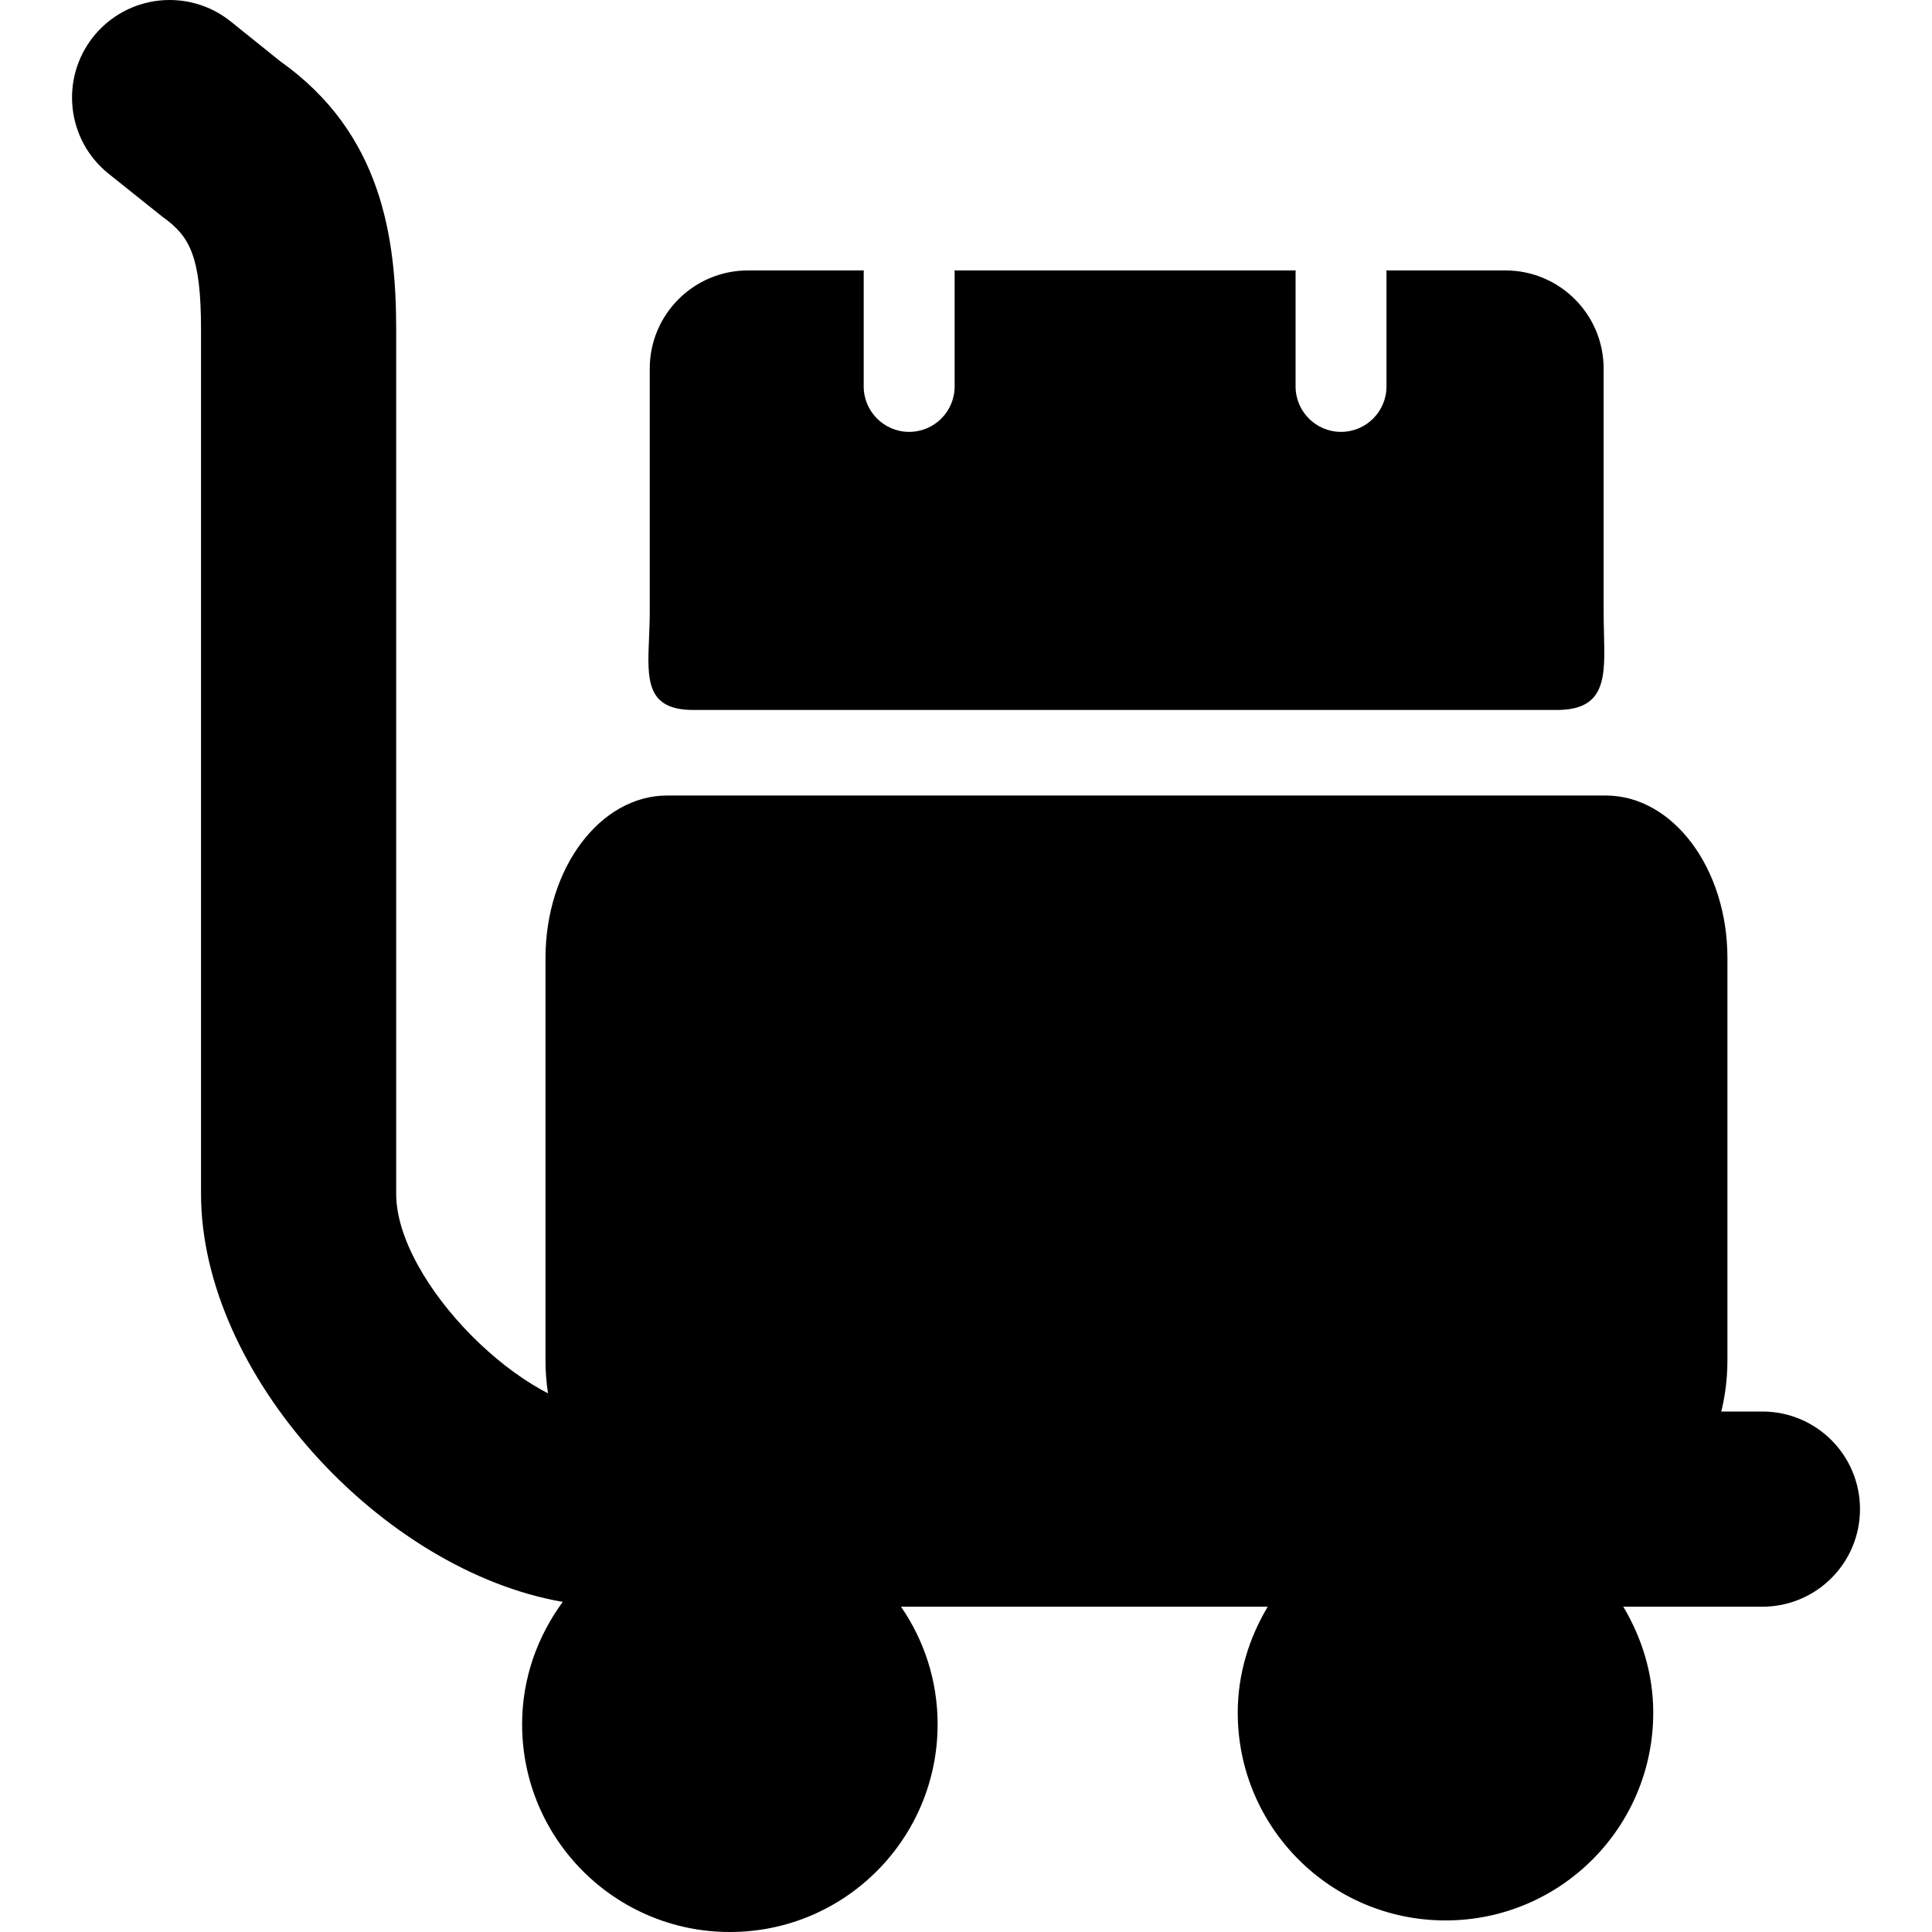
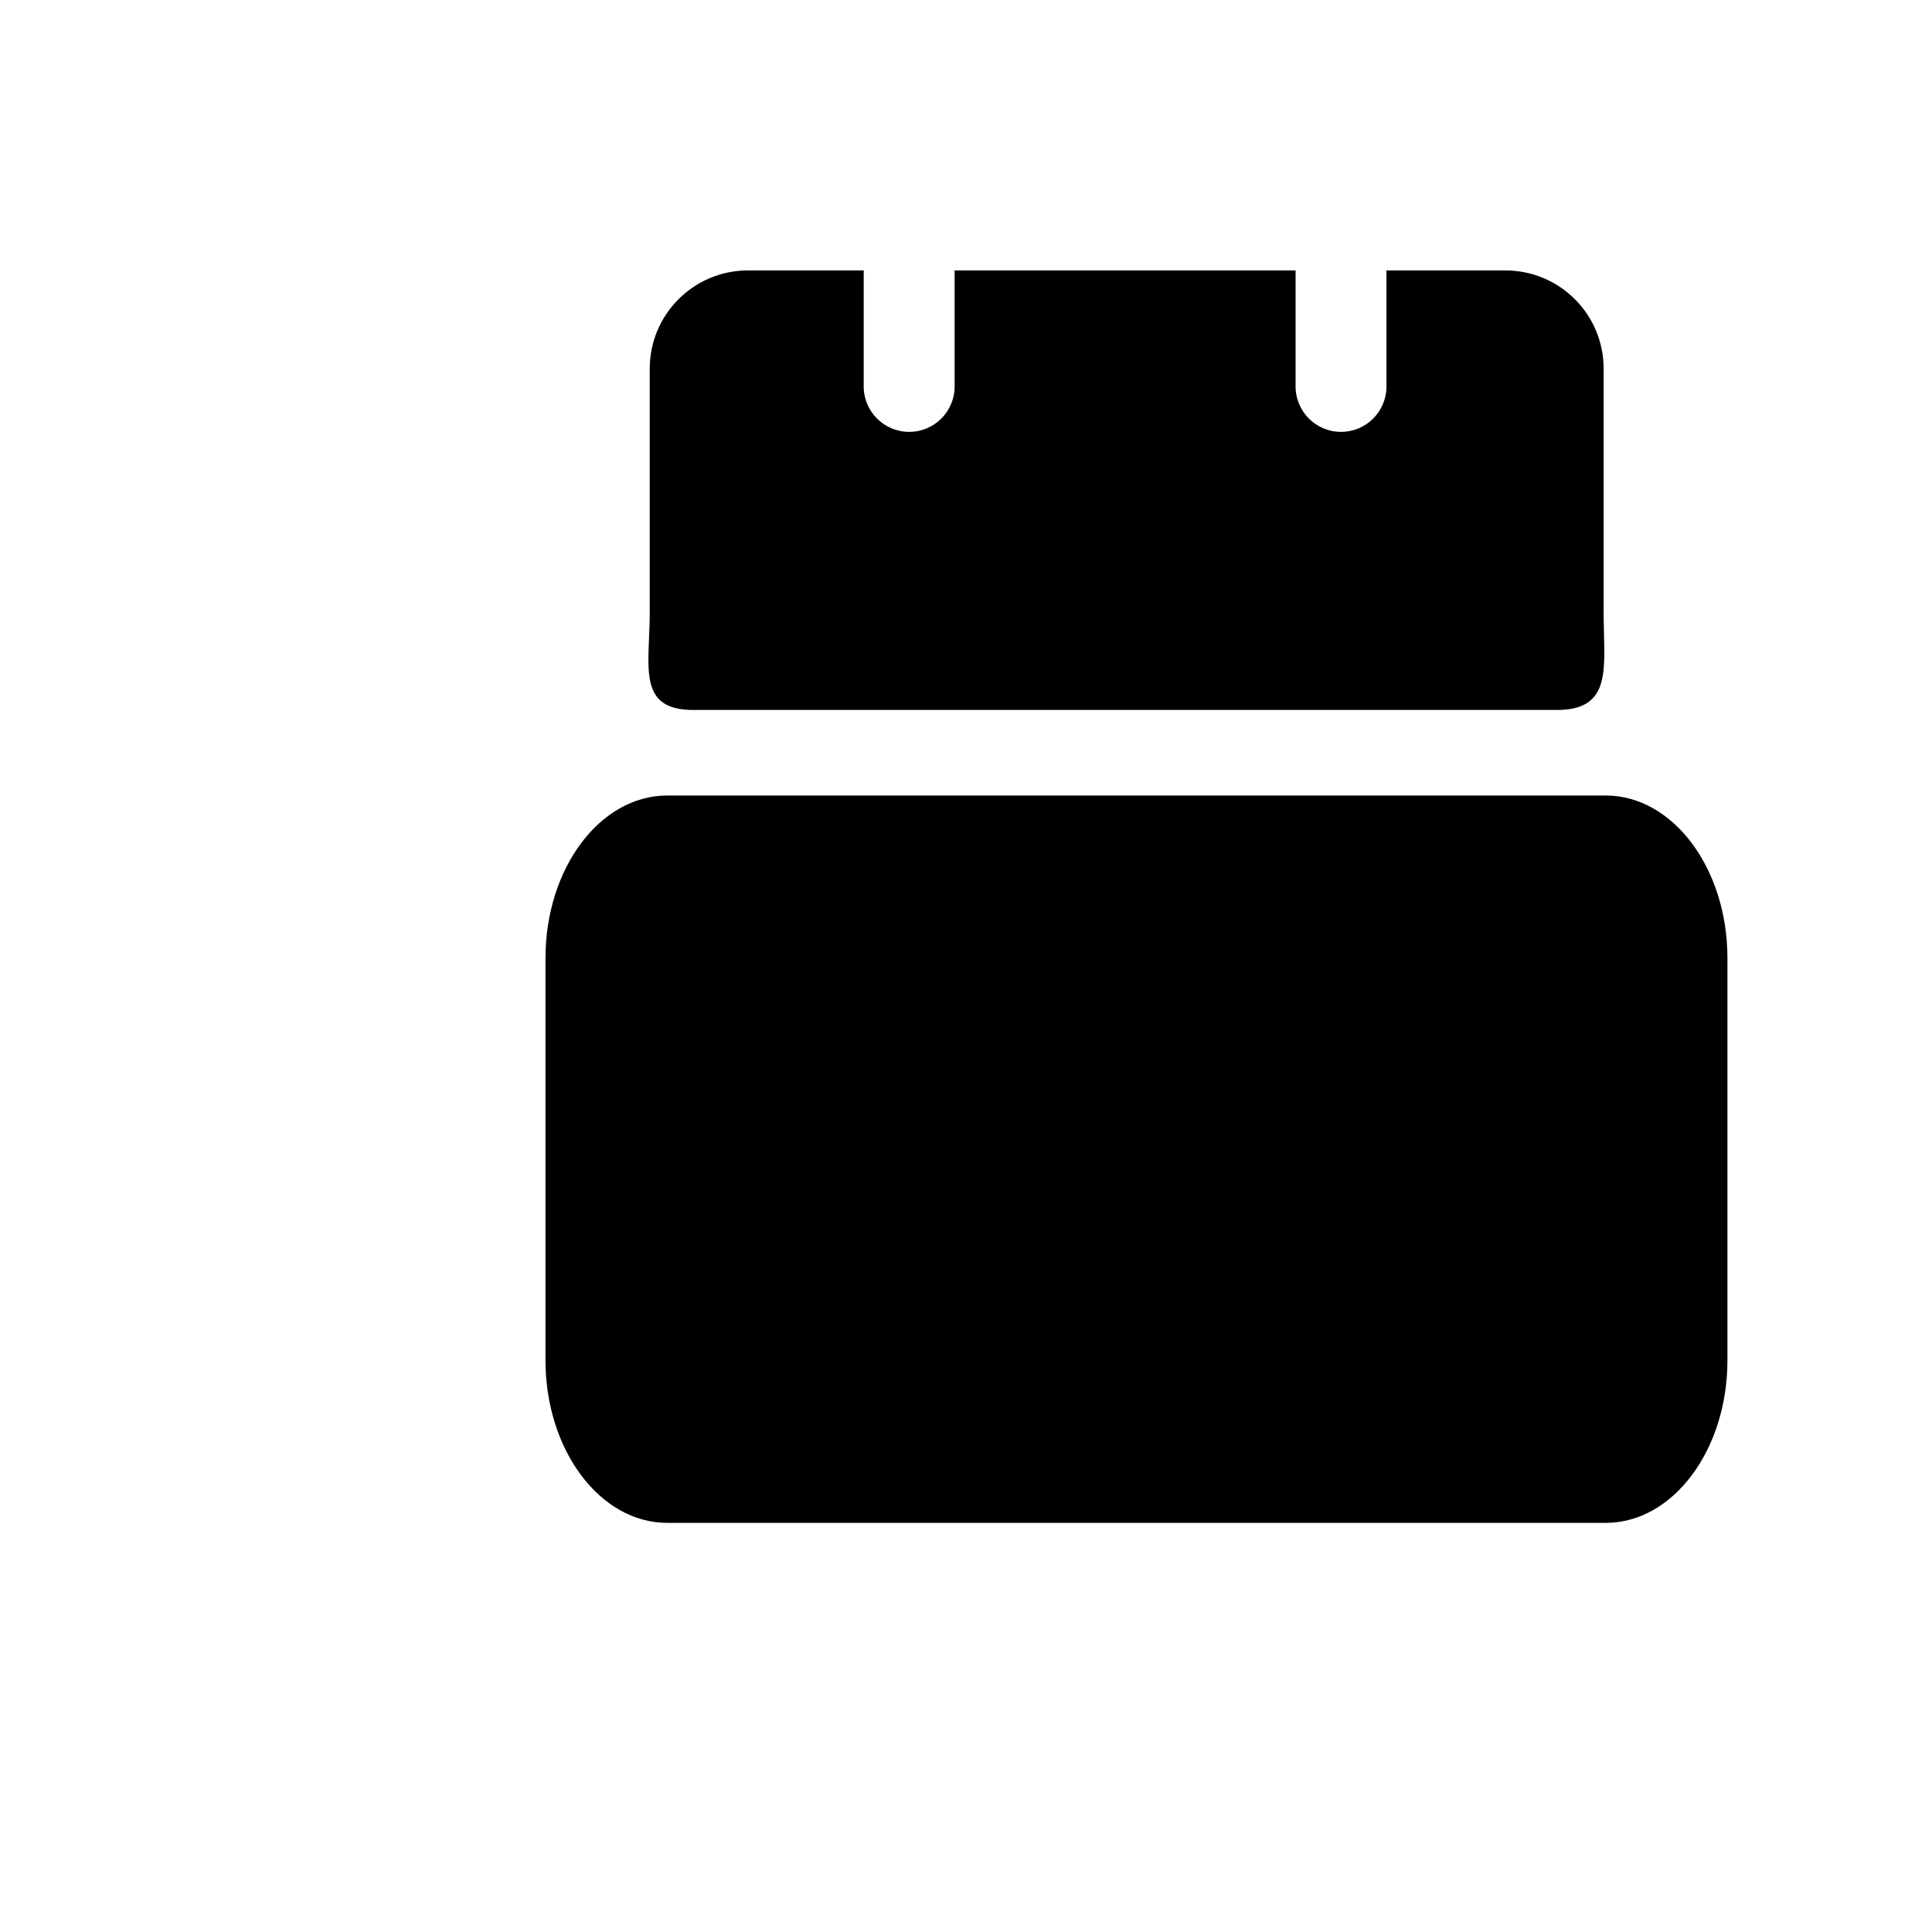
<svg xmlns="http://www.w3.org/2000/svg" width="78" height="78" viewBox="0 0 78 78" fill="none">
  <g clip-path="url(#clip0)">
-     <path d="M71.153 56.987H24.693C21.198 56.987 15.995 51.732 15.995 48.2V13.311C15.995 9.594 15.417 5.379 11.317 2.476L9.316 0.868C7.618 -0.494 5.143 -0.223 3.777 1.47C2.414 3.169 2.684 5.649 4.381 7.011L6.567 8.758C7.659 9.535 8.116 10.34 8.116 13.311V48.199C8.116 55.487 15.415 63.407 22.72 64.672C21.7 66.062 21.079 67.76 21.079 69.612C21.079 74.245 24.834 78 29.467 78C34.102 78 37.854 74.245 37.854 69.612C37.854 67.85 37.306 66.216 36.376 64.867H51.182C50.431 66.124 49.971 67.576 49.971 69.146C49.971 73.778 53.726 77.533 58.359 77.533C62.994 77.533 66.746 73.779 66.746 69.146C66.746 67.576 66.287 66.124 65.537 64.867H71.153C73.329 64.867 75.093 63.102 75.093 60.927C75.093 58.752 73.329 56.987 71.153 56.987Z" fill="black" />
    <path d="M26.937 61.482H64.827C67.541 61.482 69.741 58.544 69.741 54.919V38.68C69.741 35.058 67.541 32.117 64.827 32.117H26.937C24.224 32.117 22.023 35.058 22.023 38.68V54.919C22.023 58.544 24.224 61.482 26.937 61.482Z" fill="black" />
    <path fill-rule="evenodd" clip-rule="evenodd" d="M52.308 10.918C52.306 10.949 52.306 10.981 52.306 11.012V15.601C52.306 16.614 53.127 17.436 54.141 17.436C55.154 17.436 55.976 16.614 55.976 15.601V11.012C55.976 10.981 55.975 10.949 55.974 10.918H60.777C62.968 10.918 64.743 12.693 64.743 14.884V24.698C64.743 24.997 64.75 25.289 64.757 25.569V25.57C64.804 27.34 64.839 28.663 62.858 28.663H27.988C26.08 28.663 26.132 27.433 26.203 25.757L26.203 25.757C26.217 25.42 26.232 25.065 26.232 24.698V14.884C26.232 12.693 28.008 10.918 30.198 10.918H34.873C34.871 10.949 34.87 10.981 34.87 11.012V15.601C34.87 16.614 35.692 17.436 36.706 17.436C37.719 17.436 38.541 16.614 38.541 15.601V11.012C38.541 10.981 38.54 10.949 38.538 10.918H52.308Z" fill="black" />
  </g>
  <defs>
    <clipPath id="clip0">
      <path d="M0 0H78V78H0V0Z" fill="white" />
    </clipPath>
  </defs>
</svg>